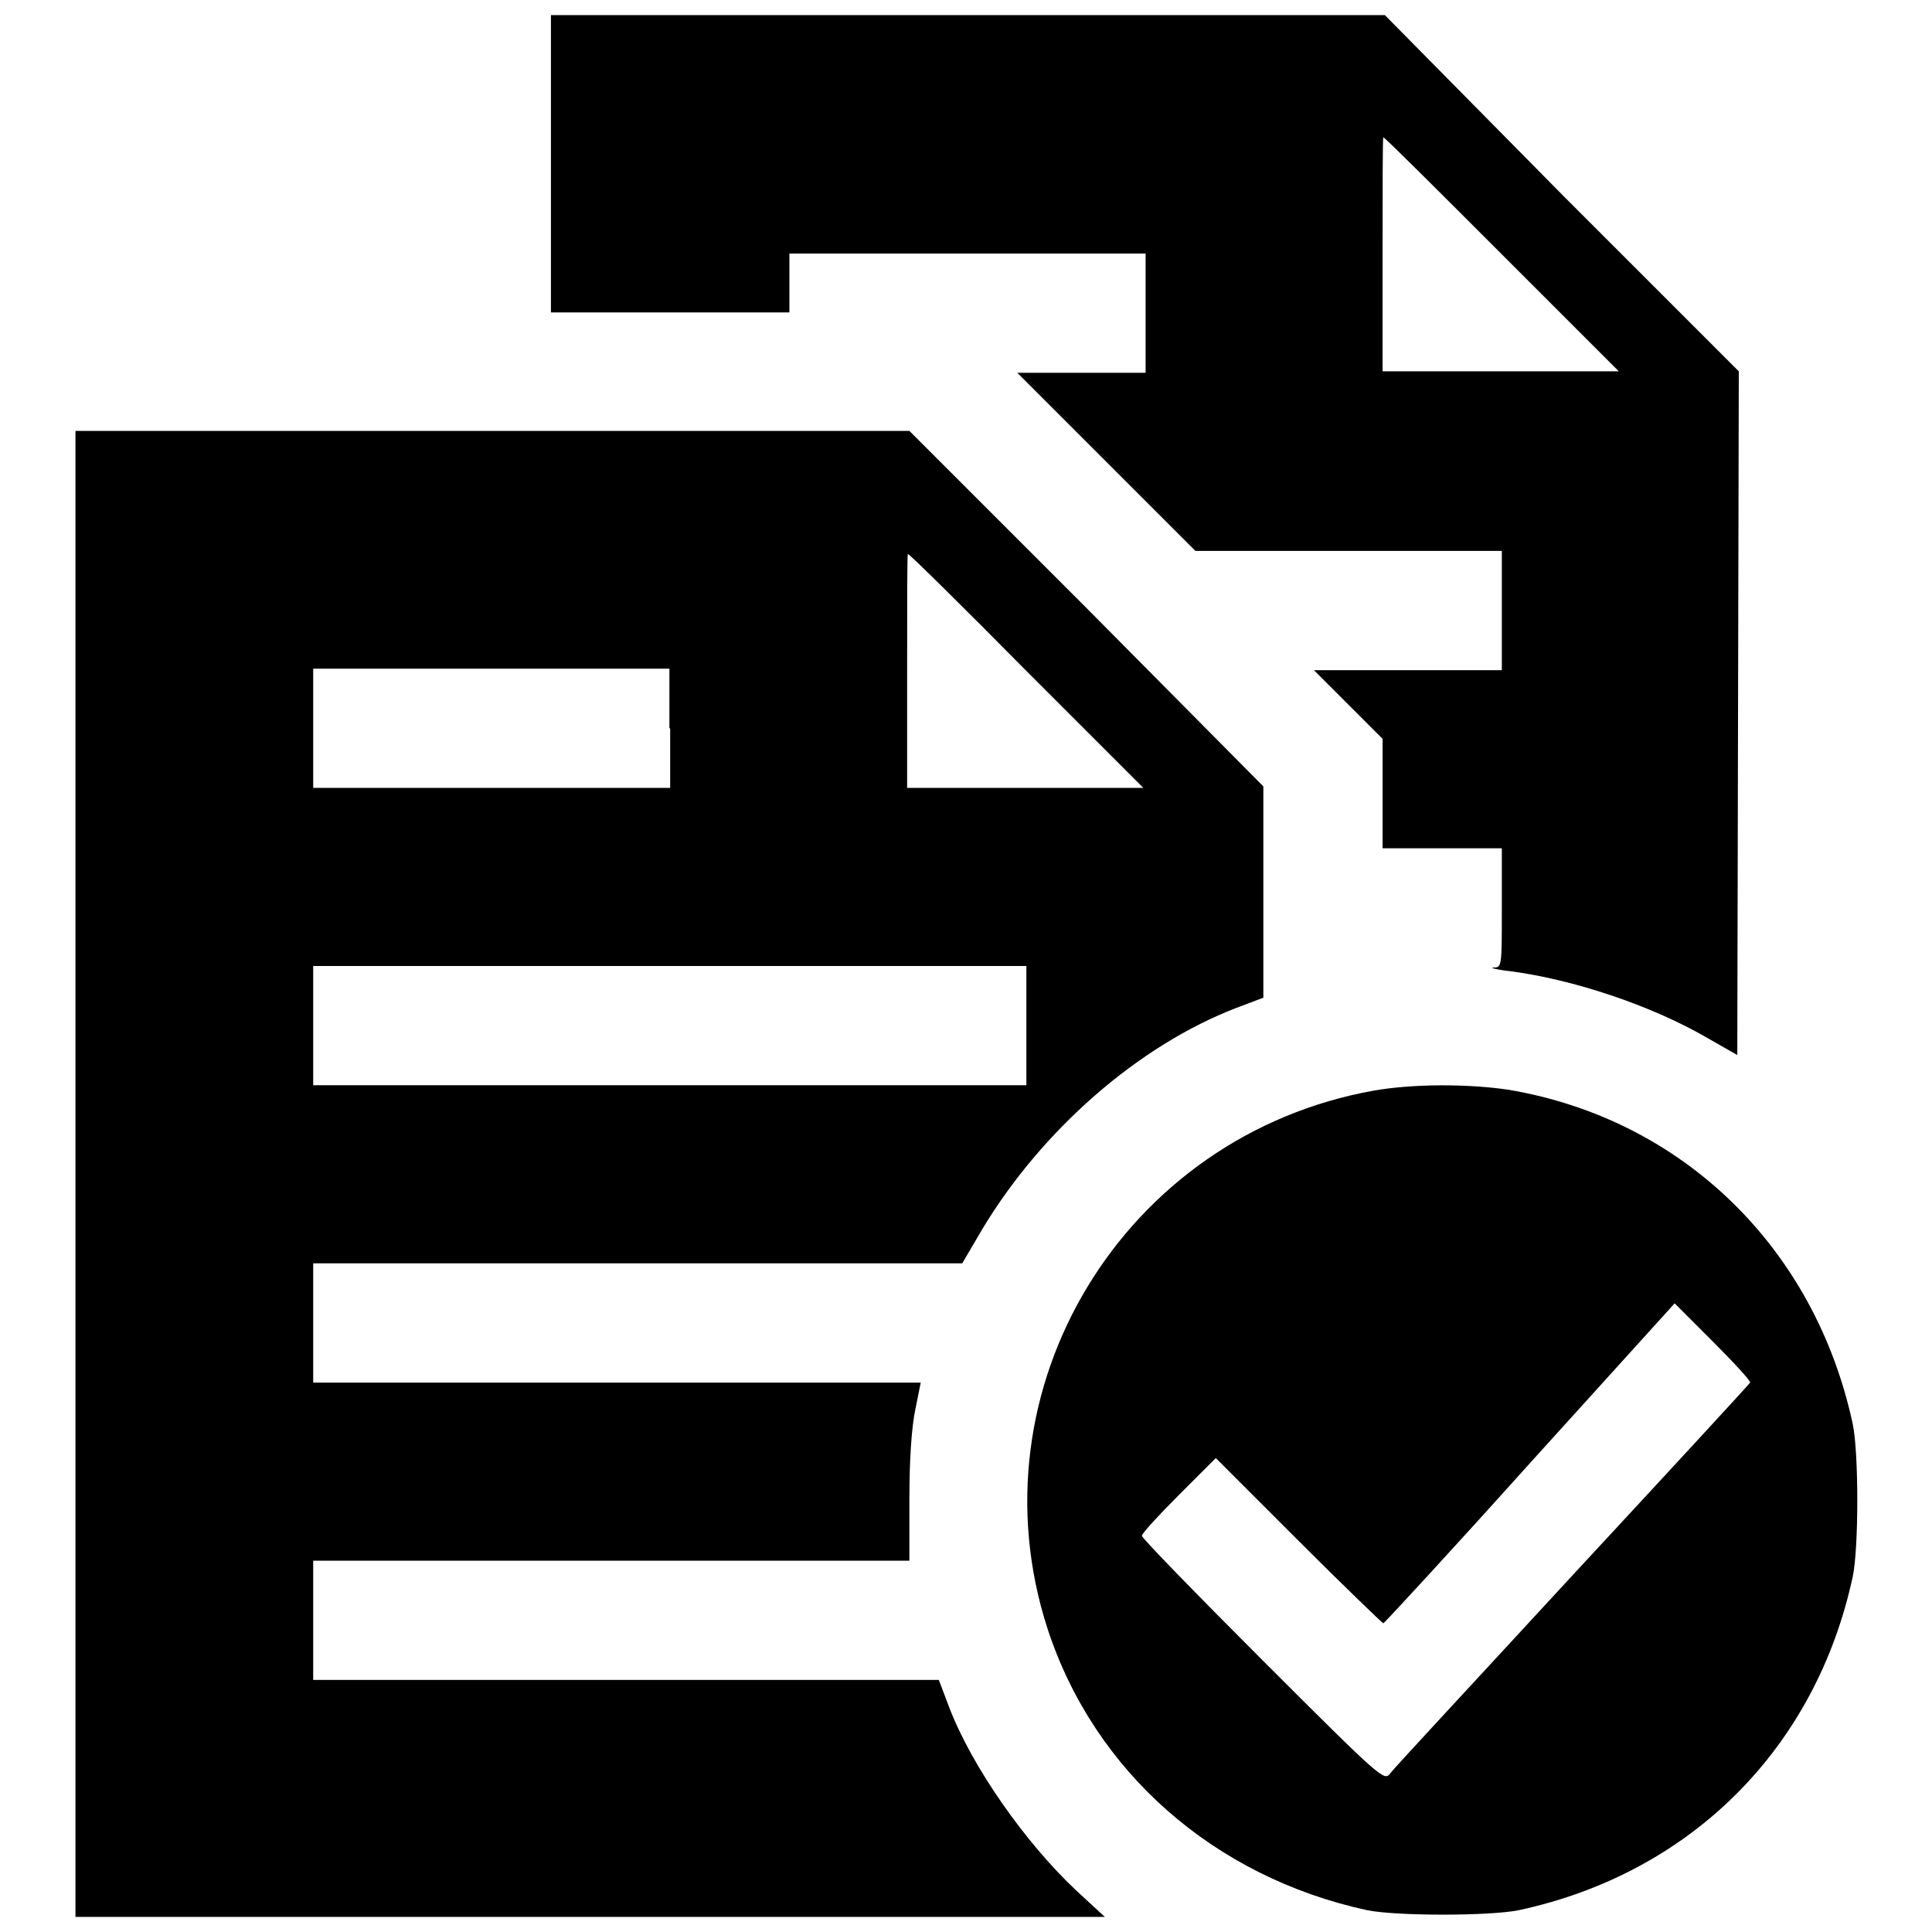
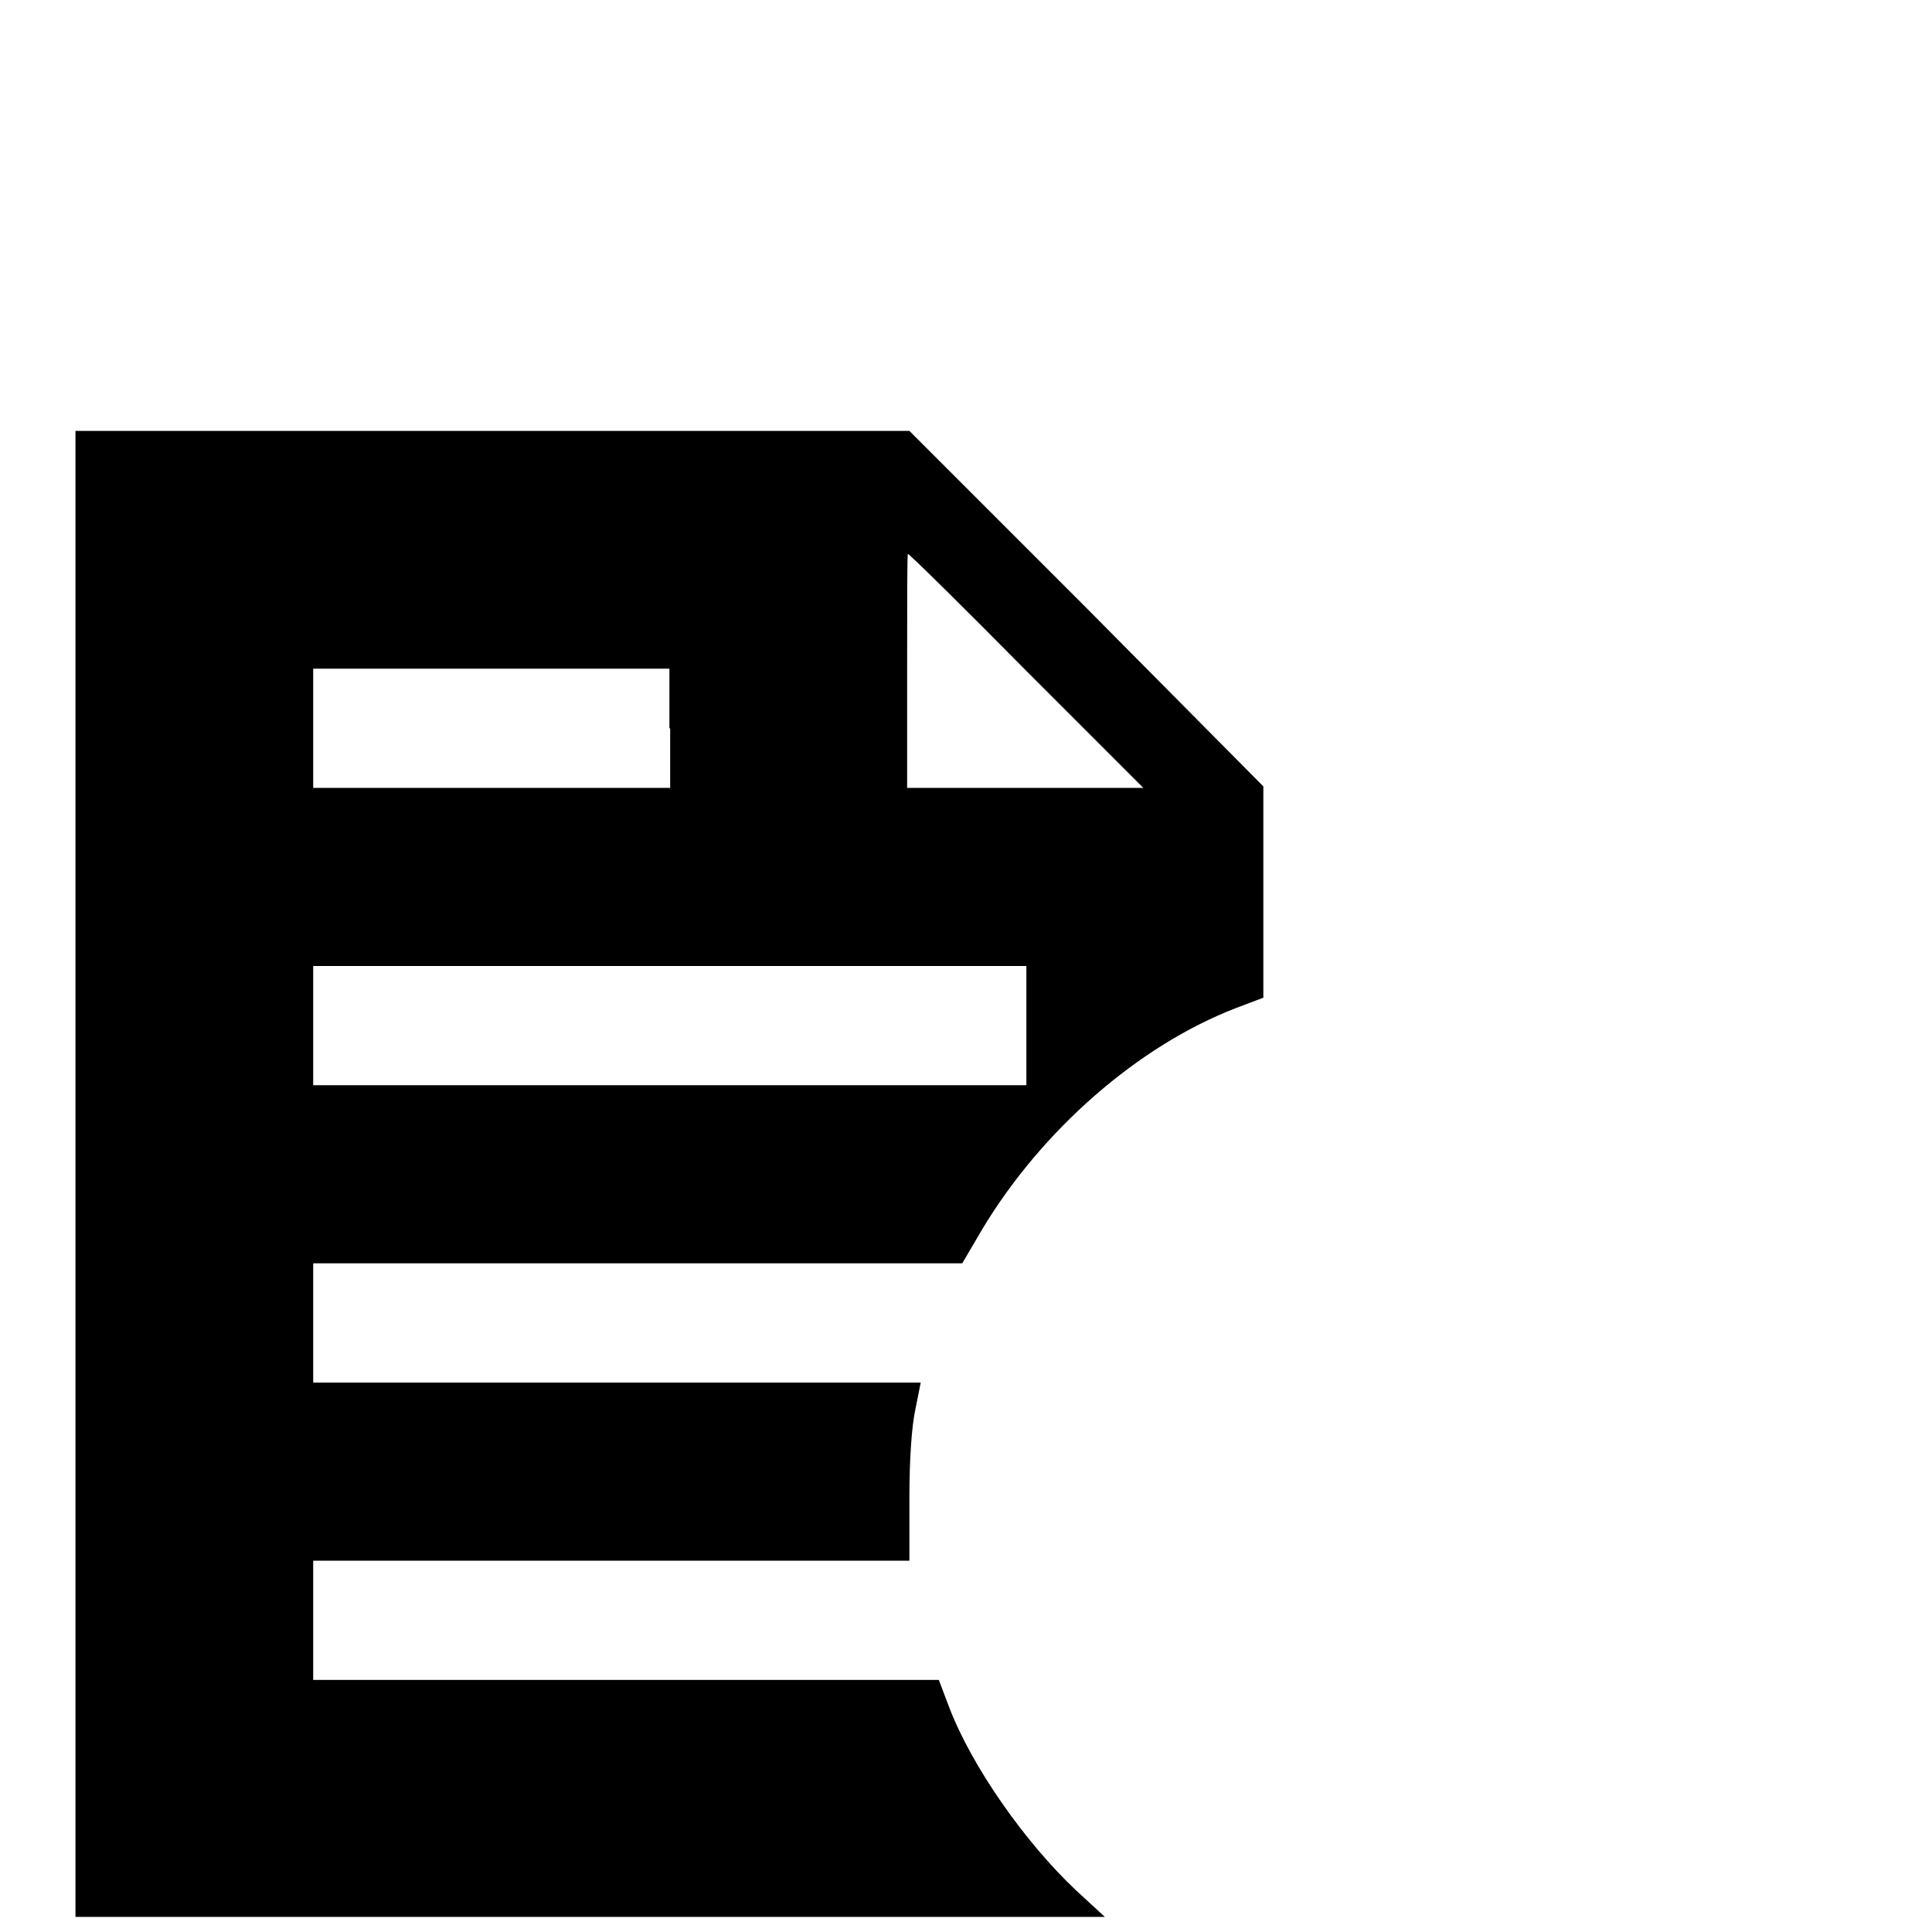
<svg xmlns="http://www.w3.org/2000/svg" version="1.1" x="0px" y="0px" viewBox="0 0 256 256" enable-background="new 0 0 256 256" xml:space="preserve">
  <g>
    <g>
      <g>
-         <path fill="#000000" d="M73,21.7v19.7h15.8h15.8v-3.9v-3.9h23.6h23.6v7.9v7.9h-8.5h-8.5l11.8,11.8l11.8,11.8h20.3H199v7.9v7.9h-12.4h-12.5l4.6,4.6l4.5,4.5v7.3v7.2h7.9h7.9v7.9c0,7.8,0,7.9-1.1,7.9c-0.6,0,0.4,0.3,2.3,0.5c8.3,1.1,18.5,4.5,25.8,8.7l4.2,2.4l0.1-45.3l0.1-45.3l-23.5-23.5L183.5,2h-55.2H73V21.7z M199,33.7l15.5,15.5h-15.7h-15.6V33.7c0-8.5,0-15.5,0.1-15.5C183.5,18.2,190.5,25.2,199,33.7z" />
        <path fill="#000000" d="M10,155.6V254h68.2h68.2l-3.8-3.5c-6.8-6.4-13.8-16.4-16.8-24.2l-1.4-3.7H83H41.5v-7.9v-7.9H81h39.5l0-8.3c0-5.2,0.3-9.5,0.8-11.8l0.7-3.5H81.8H41.5v-7.9v-7.9h43h43l2.7-4.6c7.9-13.1,20.6-24.2,33.5-29.2l3.7-1.4v-14v-14L144,80.6l-23.5-23.5H65.2H10V155.6z M136,88.9l15.5,15.5h-15.7h-15.6V88.9c0-8.5,0-15.5,0.1-15.5C120.5,73.4,127.5,80.3,136,88.9z M88.8,96.5v7.9H65.1H41.5v-7.9v-7.9h23.6h23.6V96.5z M136,135.9v7.9H88.8H41.5v-7.9V128h47.3H136V135.9z" />
-         <path fill="#000000" d="M182.1,144.5c-33.2,5.9-53.6,39.5-43.3,71.3c6.2,19,22.1,32.9,42.3,37.3c3.8,0.8,16.4,0.8,20.2,0c22.7-4.9,39.3-21.4,44.2-44.2c0.8-3.8,0.8-16.4,0-20.2c-5-23.3-22.5-40.4-45.6-44.3C194.5,143.6,187.3,143.6,182.1,144.5z M231.9,183.2c-0.1,0.2-10.7,11.7-23.5,25.5c-12.8,13.9-23.8,25.7-24.2,26.3c-0.8,1-1,0.9-16.9-15c-8.8-8.8-16-16.2-16-16.5s2.2-2.7,4.9-5.4l4.9-4.9l11,11c6,6,11.1,10.9,11.2,10.9c0.1,0,8.9-9.5,19.4-21.2l19.2-21.2l5,5C229.8,180.6,232,183,231.9,183.2z" />
      </g>
    </g>
  </g>
</svg>